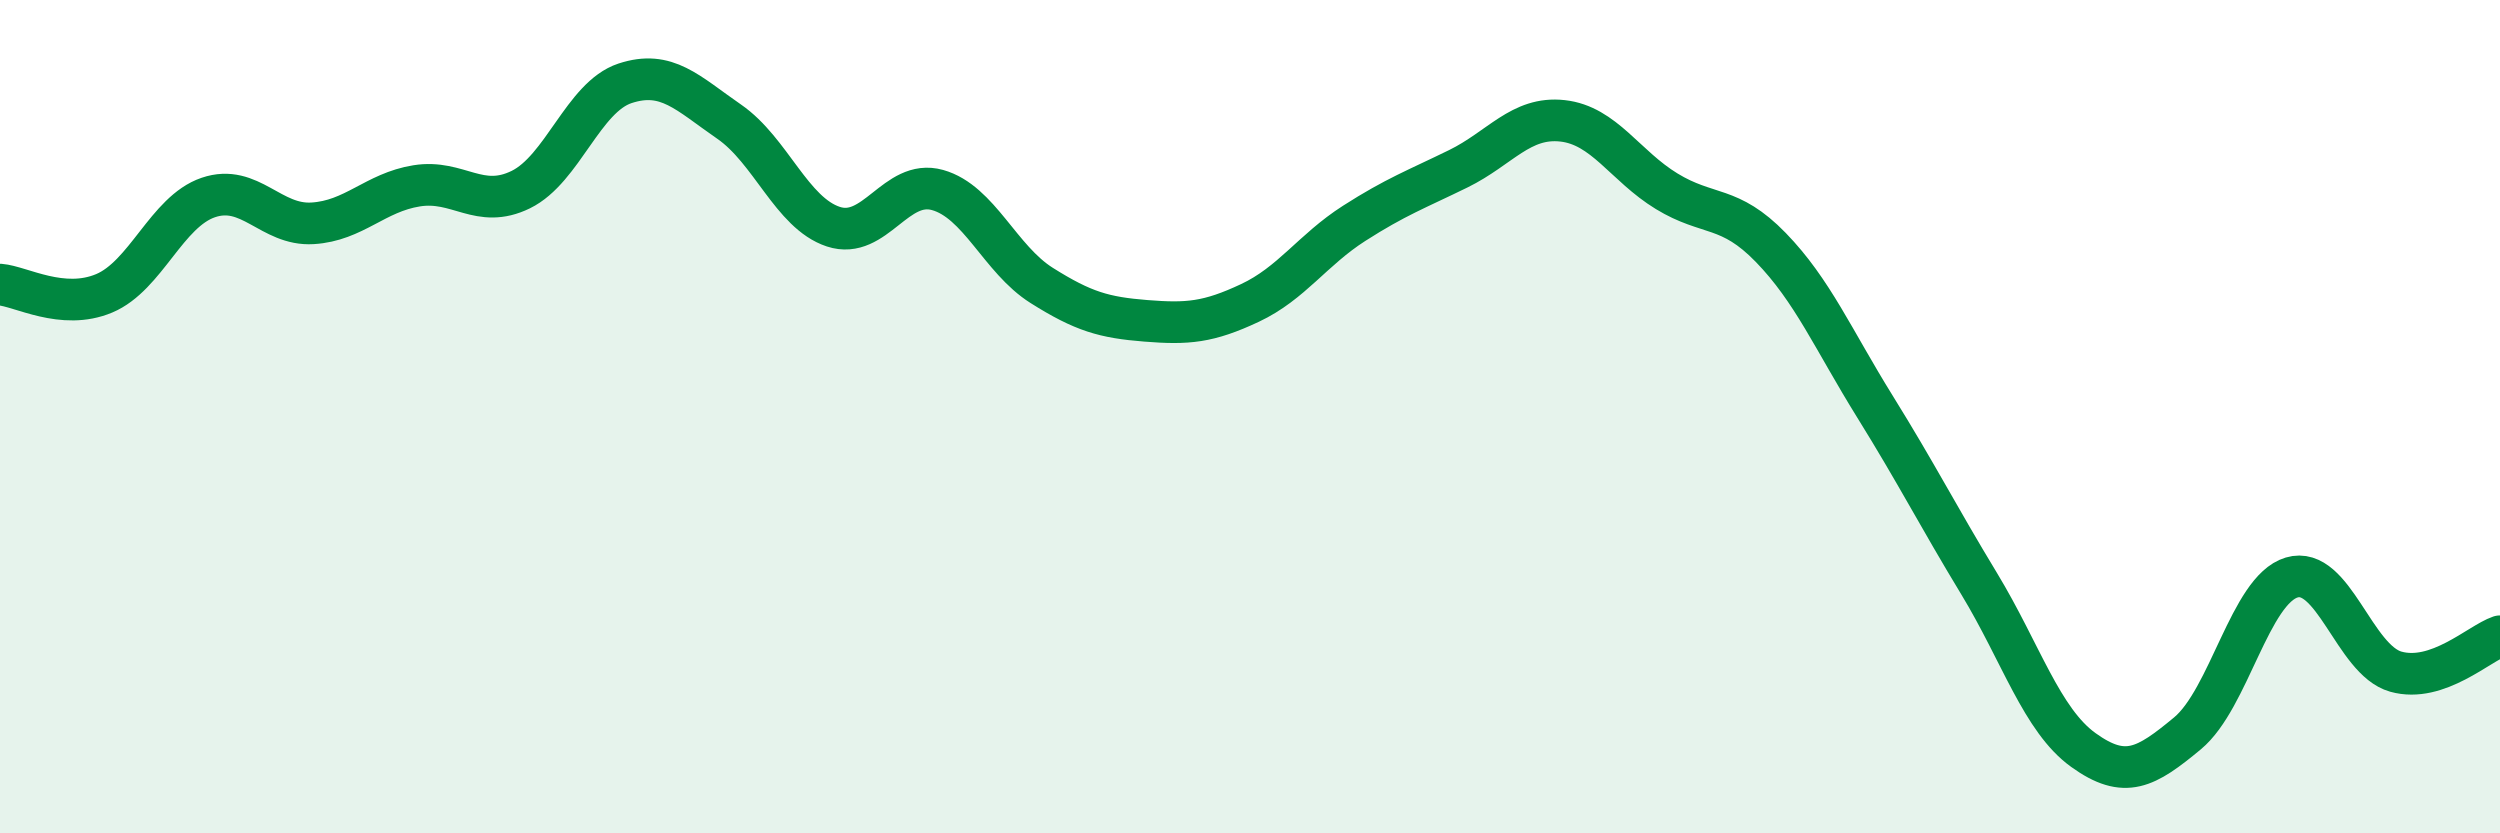
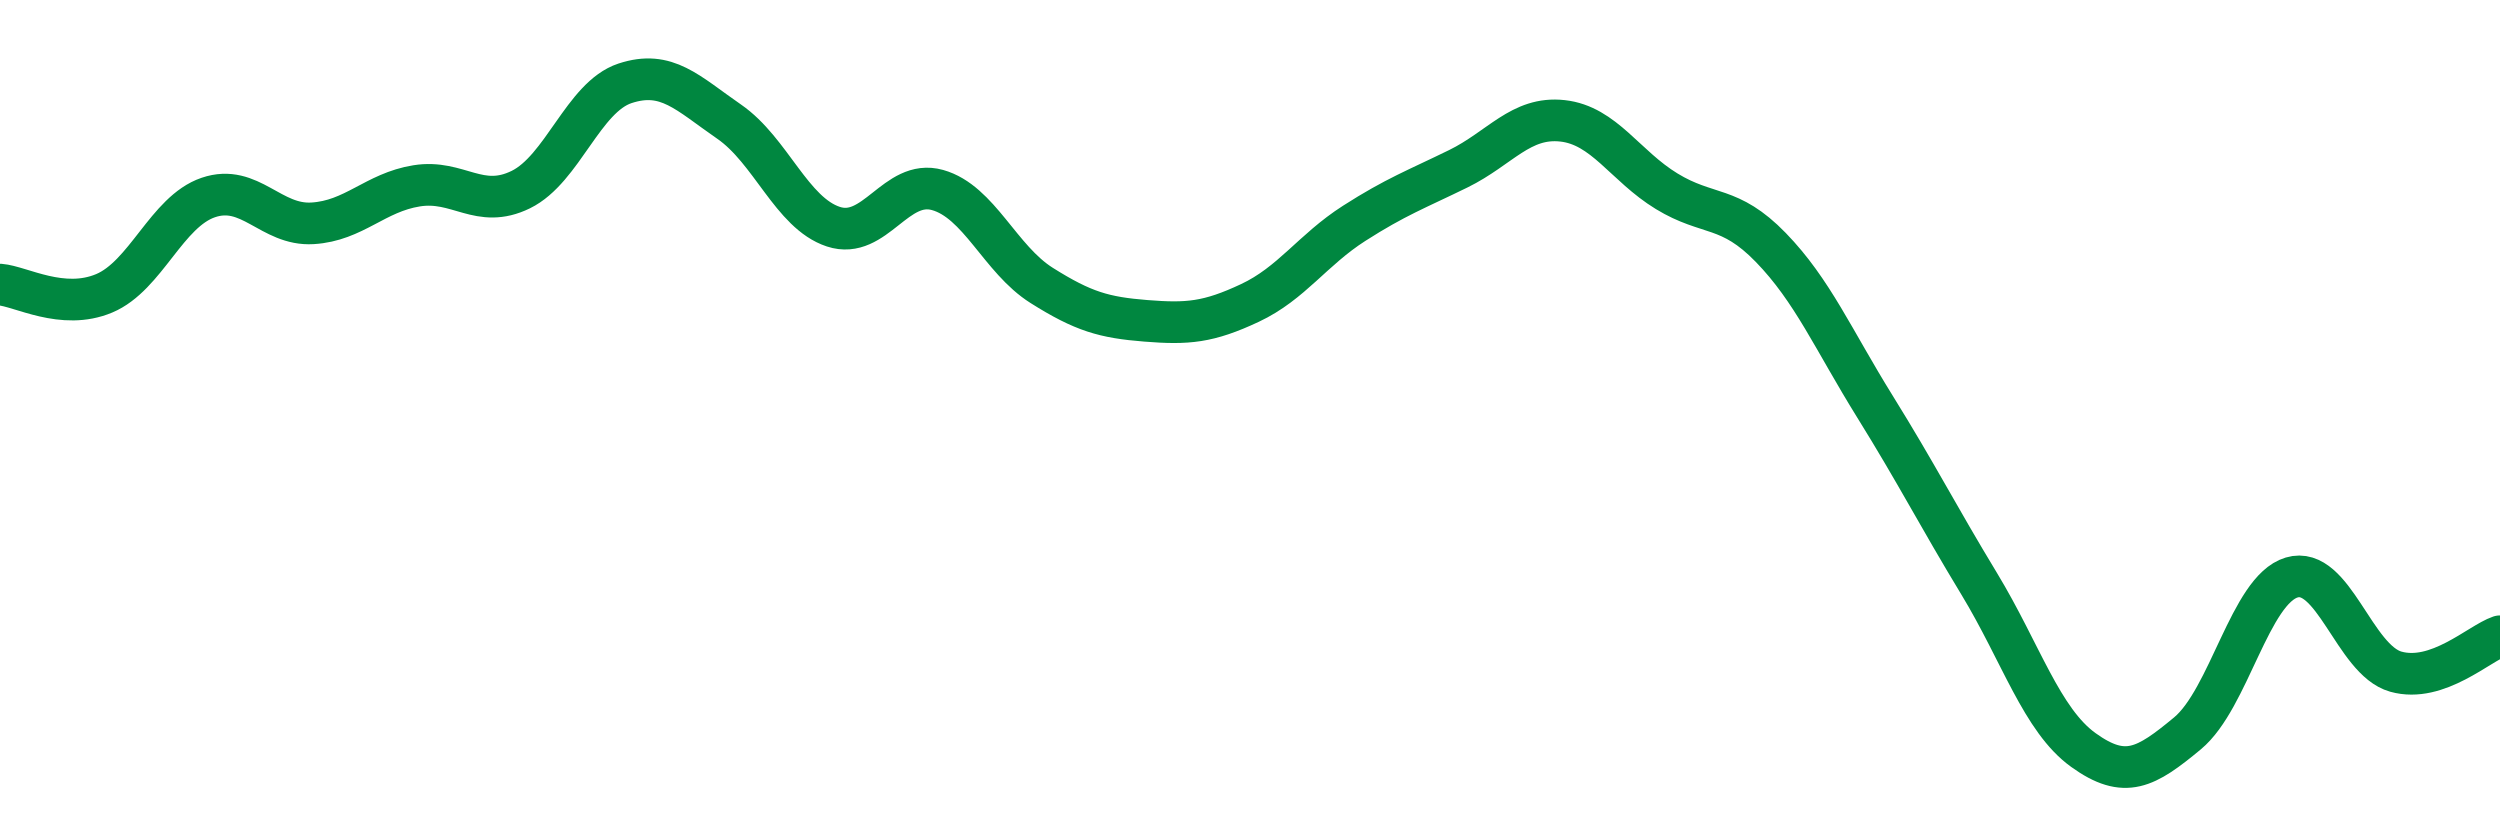
<svg xmlns="http://www.w3.org/2000/svg" width="60" height="20" viewBox="0 0 60 20">
-   <path d="M 0,6.83 C 0.5,6.87 1.5,7.46 2.5,7.04 C 3.5,6.62 4,5.08 5,4.74 C 6,4.4 6.5,5.42 7.5,5.36 C 8.5,5.3 9,4.62 10,4.46 C 11,4.3 11.5,5.04 12.5,4.55 C 13.5,4.06 14,2.33 15,2 C 16,1.67 16.5,2.23 17.5,2.92 C 18.5,3.61 19,5.11 20,5.44 C 21,5.77 21.5,4.28 22.5,4.56 C 23.5,4.84 24,6.22 25,6.85 C 26,7.48 26.5,7.62 27.5,7.7 C 28.5,7.78 29,7.74 30,7.27 C 31,6.8 31.5,6 32.5,5.36 C 33.5,4.72 34,4.54 35,4.05 C 36,3.56 36.5,2.79 37.5,2.9 C 38.5,3.01 39,3.98 40,4.59 C 41,5.2 41.5,4.91 42.5,5.94 C 43.5,6.97 44,8.15 45,9.76 C 46,11.37 46.5,12.36 47.5,14.01 C 48.5,15.66 49,17.28 50,18 C 51,18.72 51.5,18.43 52.5,17.6 C 53.5,16.77 54,14.16 55,13.86 C 56,13.56 56.5,15.84 57.5,16.12 C 58.5,16.4 59.5,15.44 60,15.27L60 20L0 20Z" fill="#008740" opacity="0.1" stroke-linecap="round" stroke-linejoin="round" />
  <path d="M 0,6.83 C 0.5,6.87 1.5,7.46 2.5,7.04 C 3.5,6.62 4,5.08 5,4.74 C 6,4.4 6.5,5.42 7.5,5.36 C 8.5,5.3 9,4.62 10,4.46 C 11,4.3 11.5,5.04 12.5,4.55 C 13.5,4.06 14,2.33 15,2 C 16,1.67 16.5,2.23 17.5,2.92 C 18.5,3.61 19,5.11 20,5.44 C 21,5.77 21.5,4.28 22.5,4.56 C 23.5,4.84 24,6.22 25,6.85 C 26,7.48 26.5,7.62 27.5,7.7 C 28.5,7.78 29,7.74 30,7.27 C 31,6.8 31.5,6 32.5,5.36 C 33.5,4.72 34,4.54 35,4.05 C 36,3.56 36.5,2.79 37.5,2.9 C 38.5,3.01 39,3.98 40,4.59 C 41,5.2 41.5,4.91 42.5,5.94 C 43.5,6.97 44,8.15 45,9.76 C 46,11.37 46.5,12.36 47.5,14.01 C 48.5,15.66 49,17.28 50,18 C 51,18.72 51.5,18.43 52.5,17.6 C 53.5,16.77 54,14.16 55,13.86 C 56,13.56 56.5,15.84 57.5,16.12 C 58.5,16.4 59.5,15.44 60,15.27" stroke="#008740" stroke-width="1" fill="none" stroke-linecap="round" stroke-linejoin="round" />
</svg>